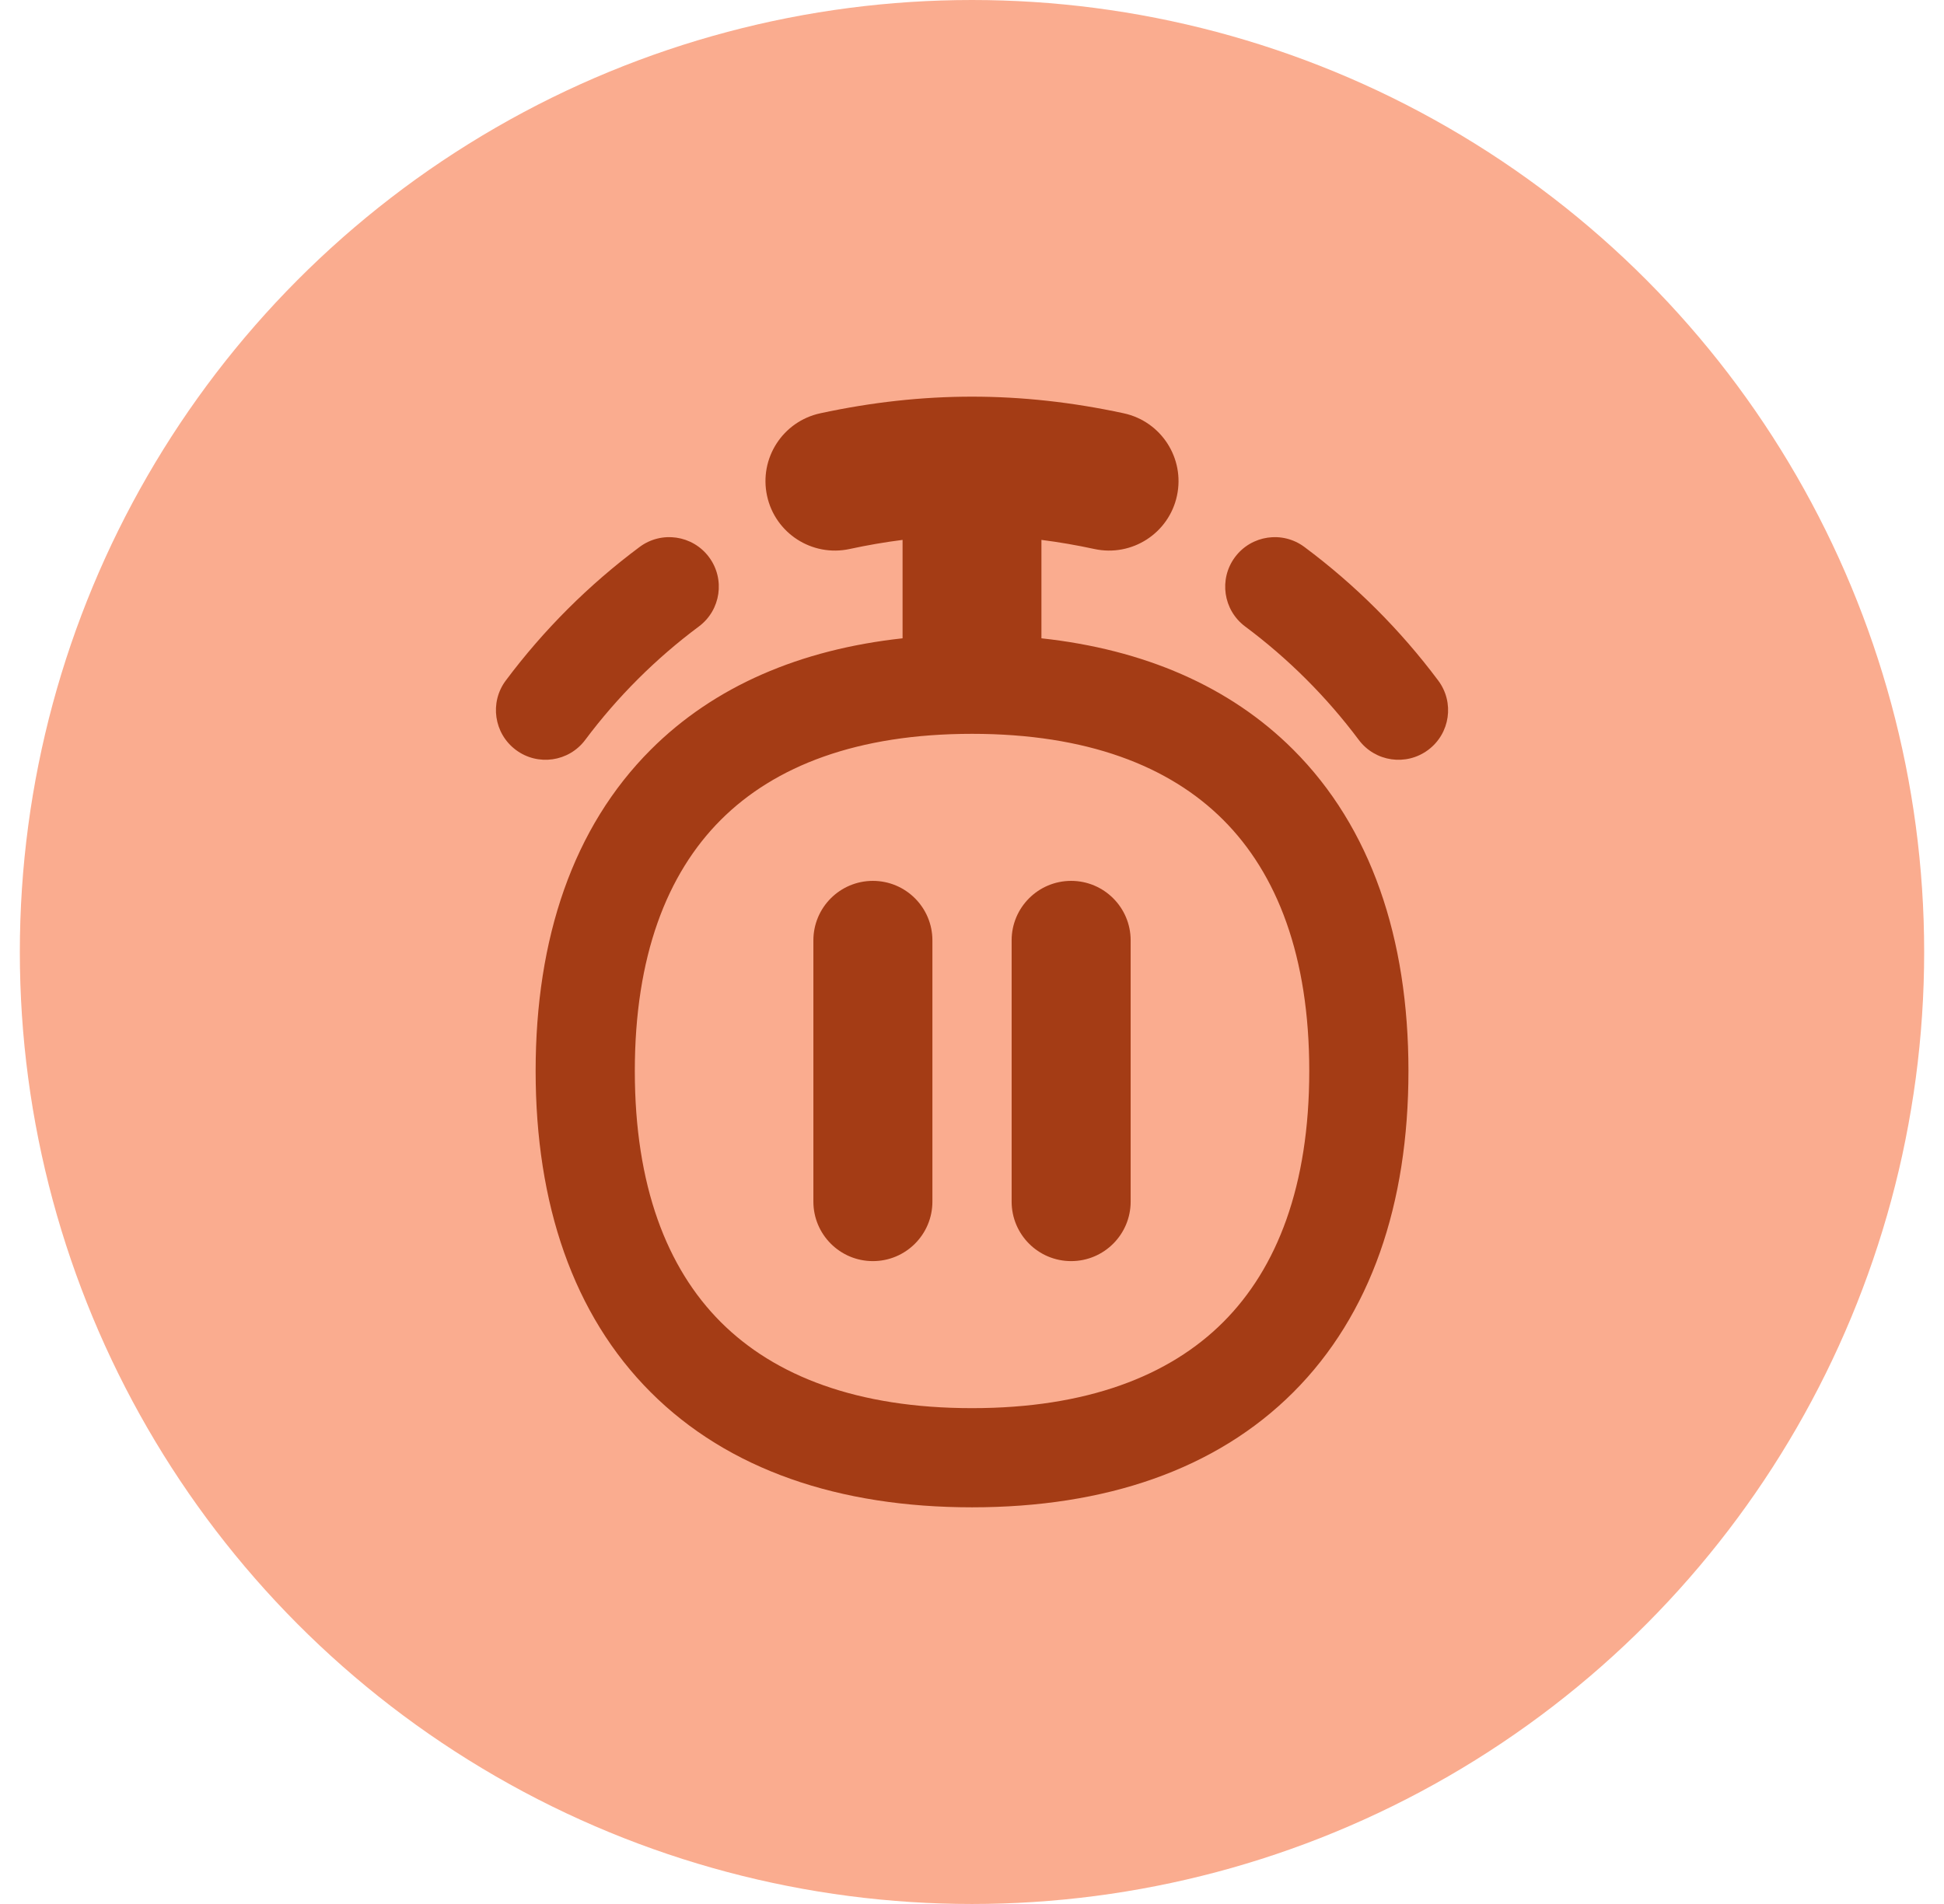
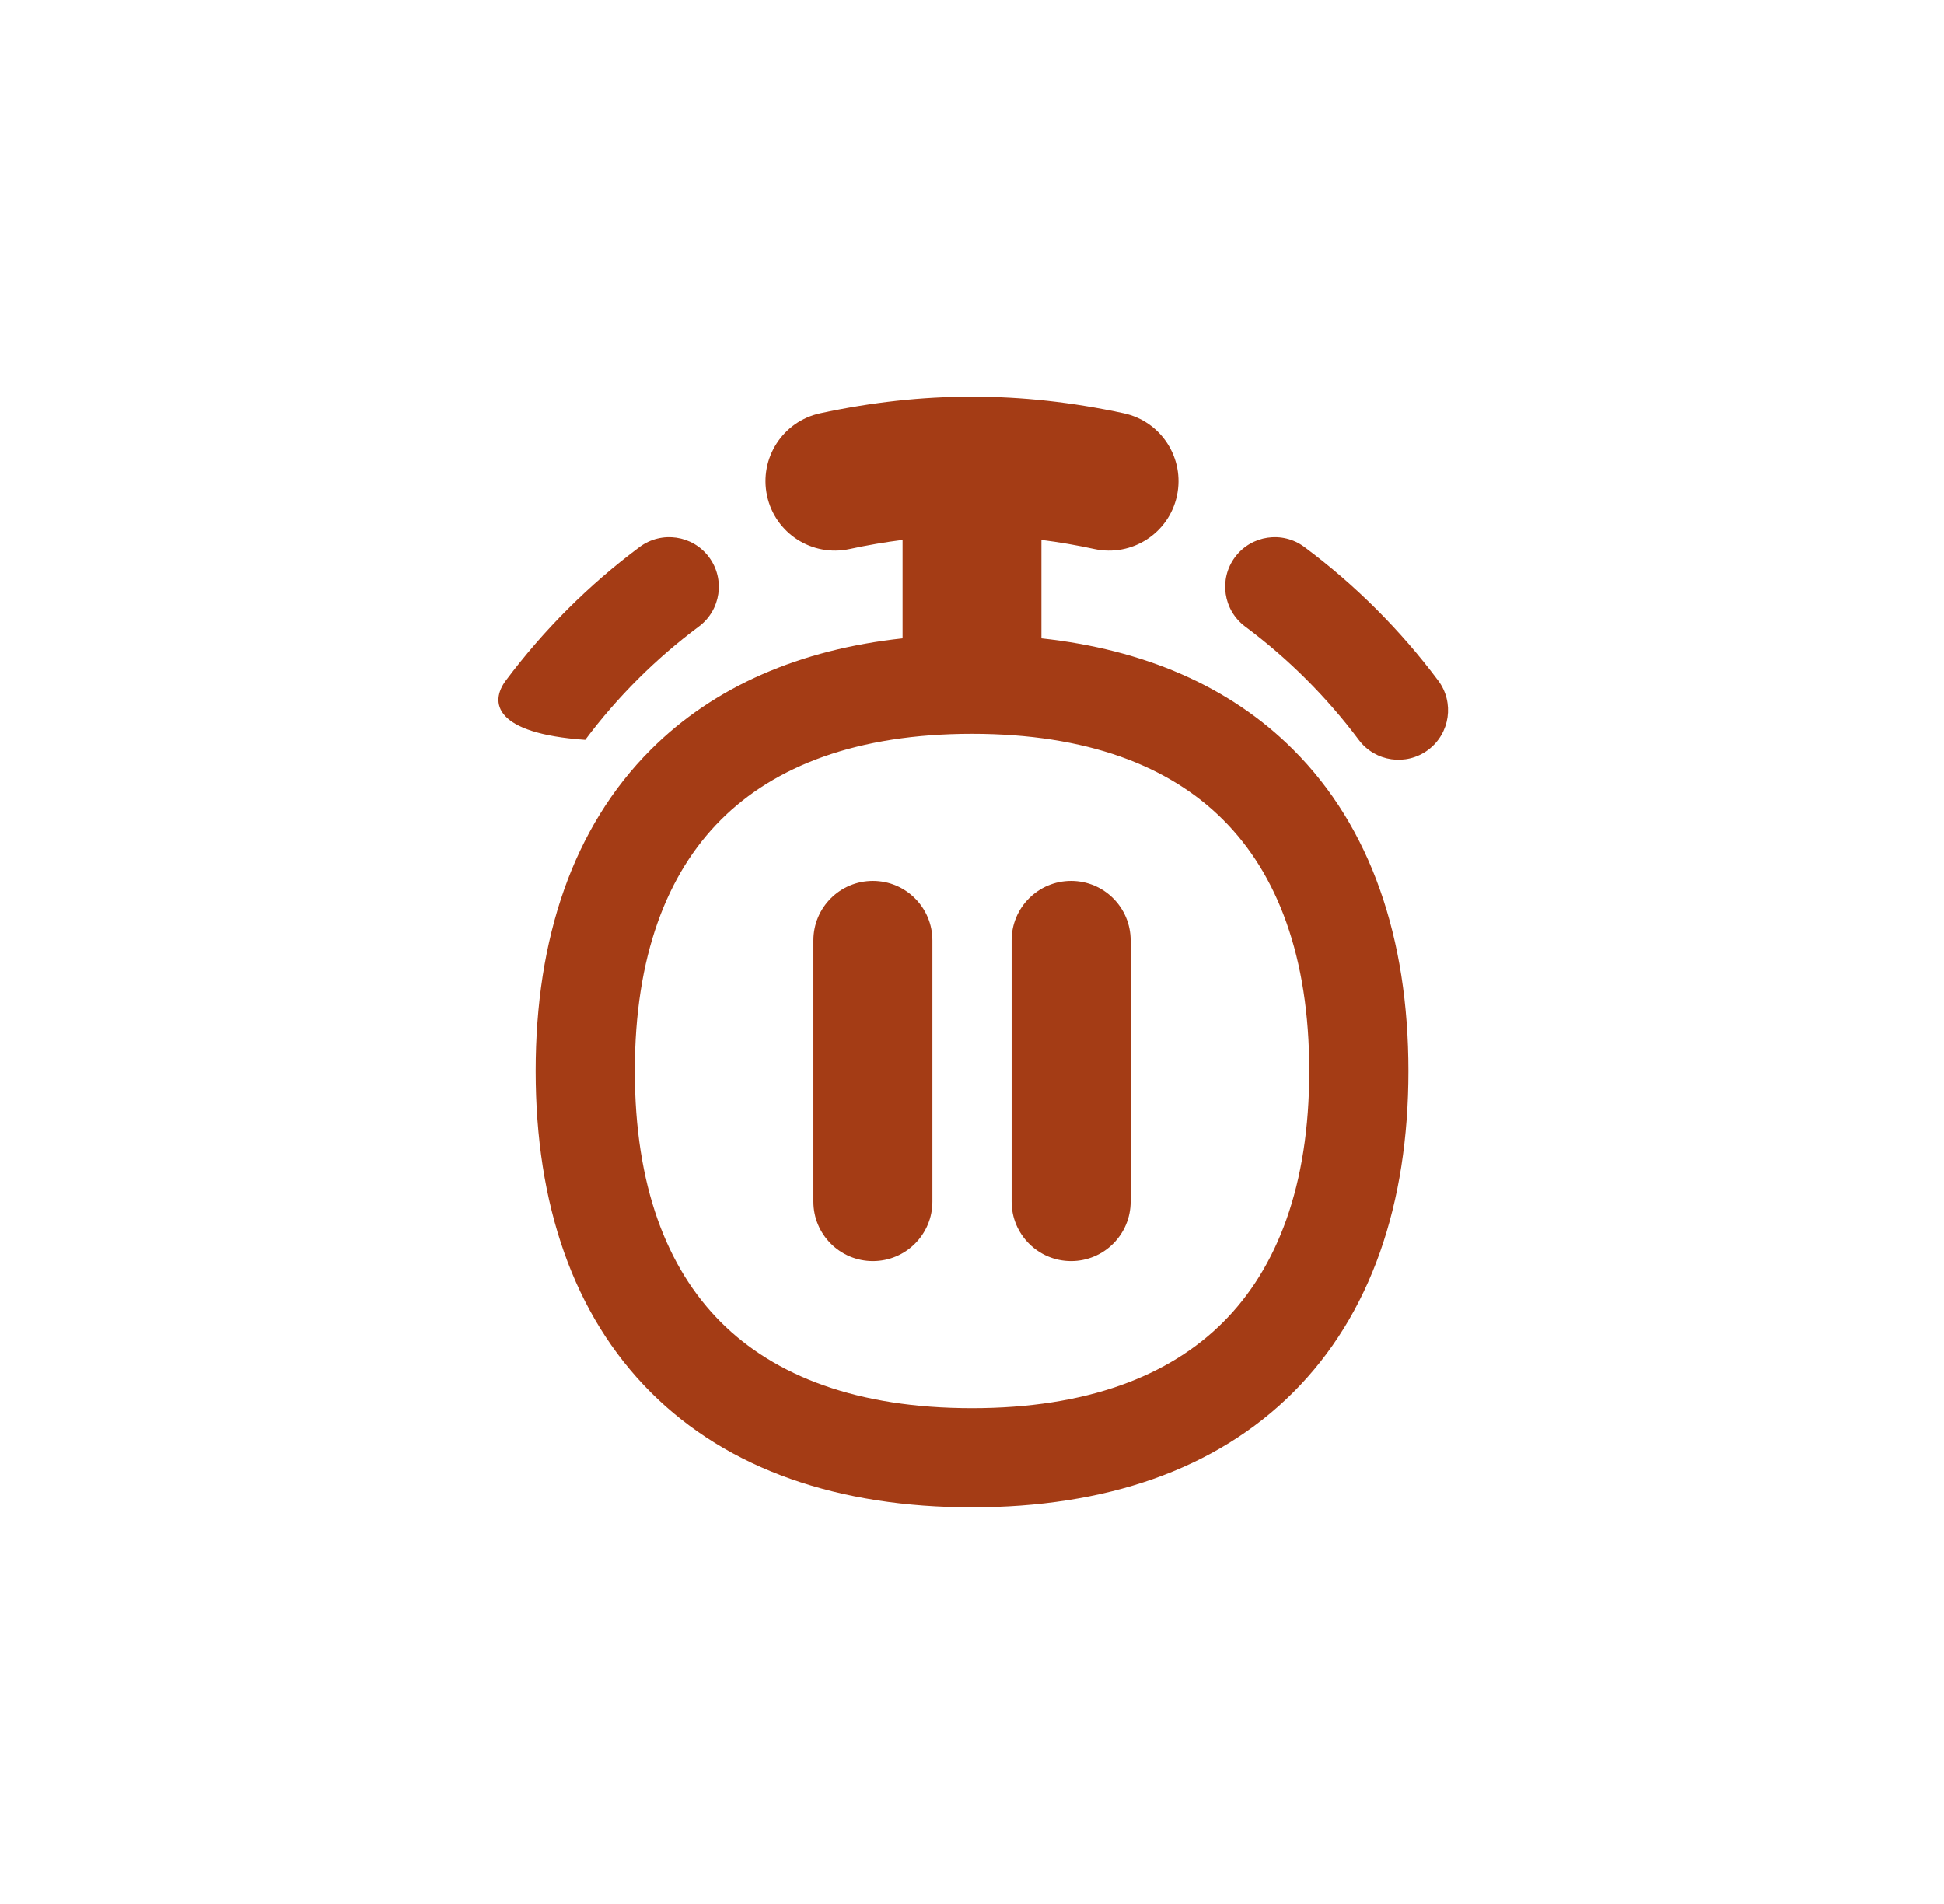
<svg xmlns="http://www.w3.org/2000/svg" width="49" height="48" viewBox="0 0 49 48" fill="none">
-   <circle cx="24.5" cy="24" r="24" fill="#FAAC8F" />
-   <path fill-rule="evenodd" clip-rule="evenodd" d="M26.25 13.611C26.691 13.667 27.135 13.743 27.587 13.841C28.532 14.044 29.463 13.443 29.666 12.499C29.87 11.554 29.269 10.623 28.324 10.419C25.729 9.86 23.271 9.86 20.676 10.419C19.731 10.623 19.13 11.554 19.334 12.499C19.537 13.443 20.468 14.044 21.413 13.841C21.865 13.743 22.309 13.667 22.75 13.611V16.092C20.173 16.373 18.005 17.297 16.402 18.901C14.447 20.856 13.501 23.65 13.501 27C13.501 30.35 14.447 33.144 16.402 35.099C18.357 37.054 21.151 38 24.501 38C27.851 38 30.644 37.054 32.599 35.099C34.554 33.144 35.501 30.35 35.501 27C35.501 23.65 34.554 20.856 32.599 18.901C30.995 17.297 28.827 16.372 26.25 16.092V13.611ZM17.871 14.045C18.283 14.599 18.169 15.382 17.615 15.794C16.529 16.603 15.563 17.567 14.751 18.653C14.338 19.206 13.554 19.319 13.002 18.905C12.449 18.492 12.336 17.708 12.749 17.156C13.705 15.877 14.842 14.742 16.122 13.789C16.675 13.377 17.459 13.491 17.871 14.045ZM31.129 14.045C30.717 14.599 30.832 15.382 31.385 15.794C32.471 16.603 33.437 17.567 34.249 18.653C34.662 19.206 35.446 19.319 35.999 18.905C36.552 18.492 36.665 17.708 36.251 17.156C35.295 15.877 34.158 14.742 32.878 13.789C32.325 13.377 31.542 13.491 31.129 14.045ZM16.001 27C16.001 24.11 16.809 22.029 18.169 20.669C19.529 19.309 21.611 18.5 24.501 18.5C27.39 18.5 29.472 19.309 30.832 20.669C32.192 22.029 33.001 24.11 33.001 27C33.001 29.89 32.192 31.971 30.832 33.331C29.472 34.691 27.39 35.5 24.501 35.5C21.611 35.5 19.529 34.691 18.169 33.331C16.809 31.971 16.001 29.89 16.001 27ZM22.002 31.793C21.173 31.793 20.502 31.121 20.502 30.293V23.707C20.502 22.879 21.173 22.207 22.002 22.207C22.83 22.207 23.502 22.879 23.502 23.707V30.293C23.502 31.121 22.83 31.793 22.002 31.793ZM26.999 31.793C26.17 31.793 25.499 31.121 25.499 30.293V23.707C25.499 22.879 26.17 22.207 26.999 22.207C27.827 22.207 28.499 22.879 28.499 23.707V30.293C28.499 31.121 27.827 31.793 26.999 31.793Z" fill="#A43C15" />
+   <path fill-rule="evenodd" clip-rule="evenodd" d="M26.25 13.611C26.691 13.667 27.135 13.743 27.587 13.841C28.532 14.044 29.463 13.443 29.666 12.499C29.87 11.554 29.269 10.623 28.324 10.419C25.729 9.86 23.271 9.86 20.676 10.419C19.731 10.623 19.13 11.554 19.334 12.499C19.537 13.443 20.468 14.044 21.413 13.841C21.865 13.743 22.309 13.667 22.75 13.611V16.092C20.173 16.373 18.005 17.297 16.402 18.901C14.447 20.856 13.501 23.65 13.501 27C13.501 30.35 14.447 33.144 16.402 35.099C18.357 37.054 21.151 38 24.501 38C27.851 38 30.644 37.054 32.599 35.099C34.554 33.144 35.501 30.35 35.501 27C35.501 23.65 34.554 20.856 32.599 18.901C30.995 17.297 28.827 16.372 26.25 16.092V13.611ZM17.871 14.045C18.283 14.599 18.169 15.382 17.615 15.794C16.529 16.603 15.563 17.567 14.751 18.653C12.449 18.492 12.336 17.708 12.749 17.156C13.705 15.877 14.842 14.742 16.122 13.789C16.675 13.377 17.459 13.491 17.871 14.045ZM31.129 14.045C30.717 14.599 30.832 15.382 31.385 15.794C32.471 16.603 33.437 17.567 34.249 18.653C34.662 19.206 35.446 19.319 35.999 18.905C36.552 18.492 36.665 17.708 36.251 17.156C35.295 15.877 34.158 14.742 32.878 13.789C32.325 13.377 31.542 13.491 31.129 14.045ZM16.001 27C16.001 24.11 16.809 22.029 18.169 20.669C19.529 19.309 21.611 18.5 24.501 18.5C27.39 18.5 29.472 19.309 30.832 20.669C32.192 22.029 33.001 24.11 33.001 27C33.001 29.89 32.192 31.971 30.832 33.331C29.472 34.691 27.39 35.5 24.501 35.5C21.611 35.5 19.529 34.691 18.169 33.331C16.809 31.971 16.001 29.89 16.001 27ZM22.002 31.793C21.173 31.793 20.502 31.121 20.502 30.293V23.707C20.502 22.879 21.173 22.207 22.002 22.207C22.83 22.207 23.502 22.879 23.502 23.707V30.293C23.502 31.121 22.83 31.793 22.002 31.793ZM26.999 31.793C26.17 31.793 25.499 31.121 25.499 30.293V23.707C25.499 22.879 26.17 22.207 26.999 22.207C27.827 22.207 28.499 22.879 28.499 23.707V30.293C28.499 31.121 27.827 31.793 26.999 31.793Z" fill="#A43C15" />
</svg>